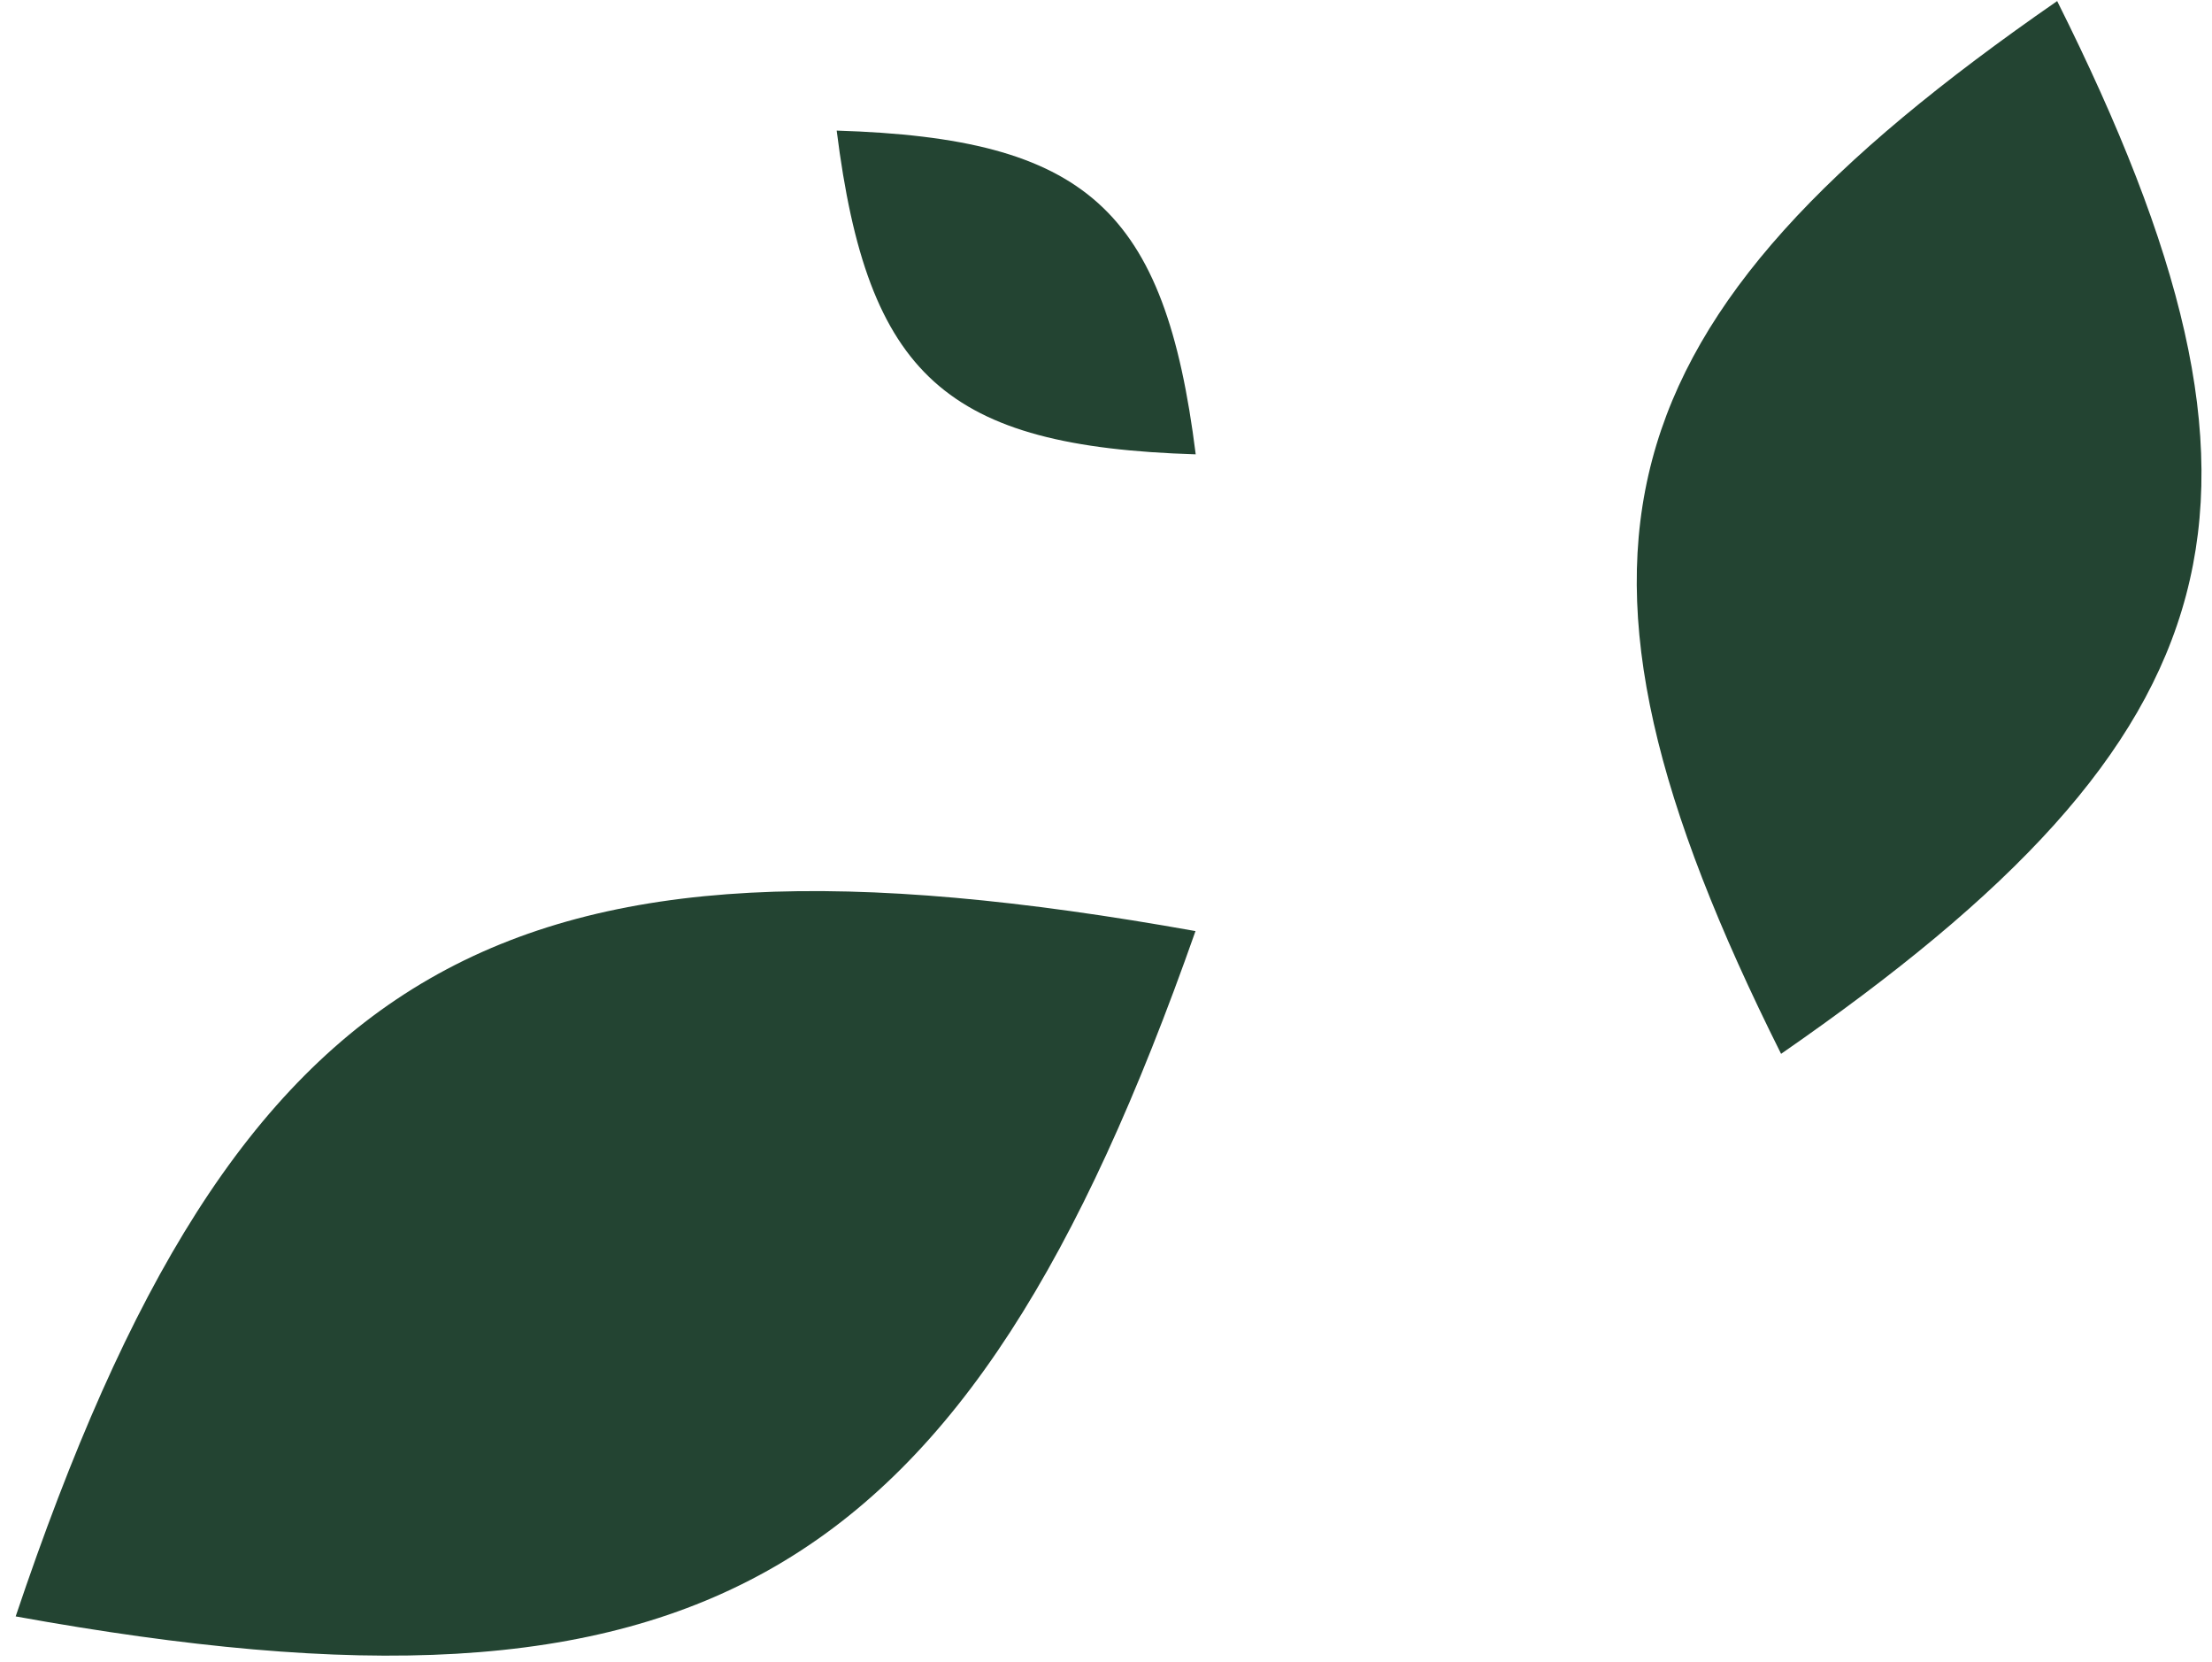
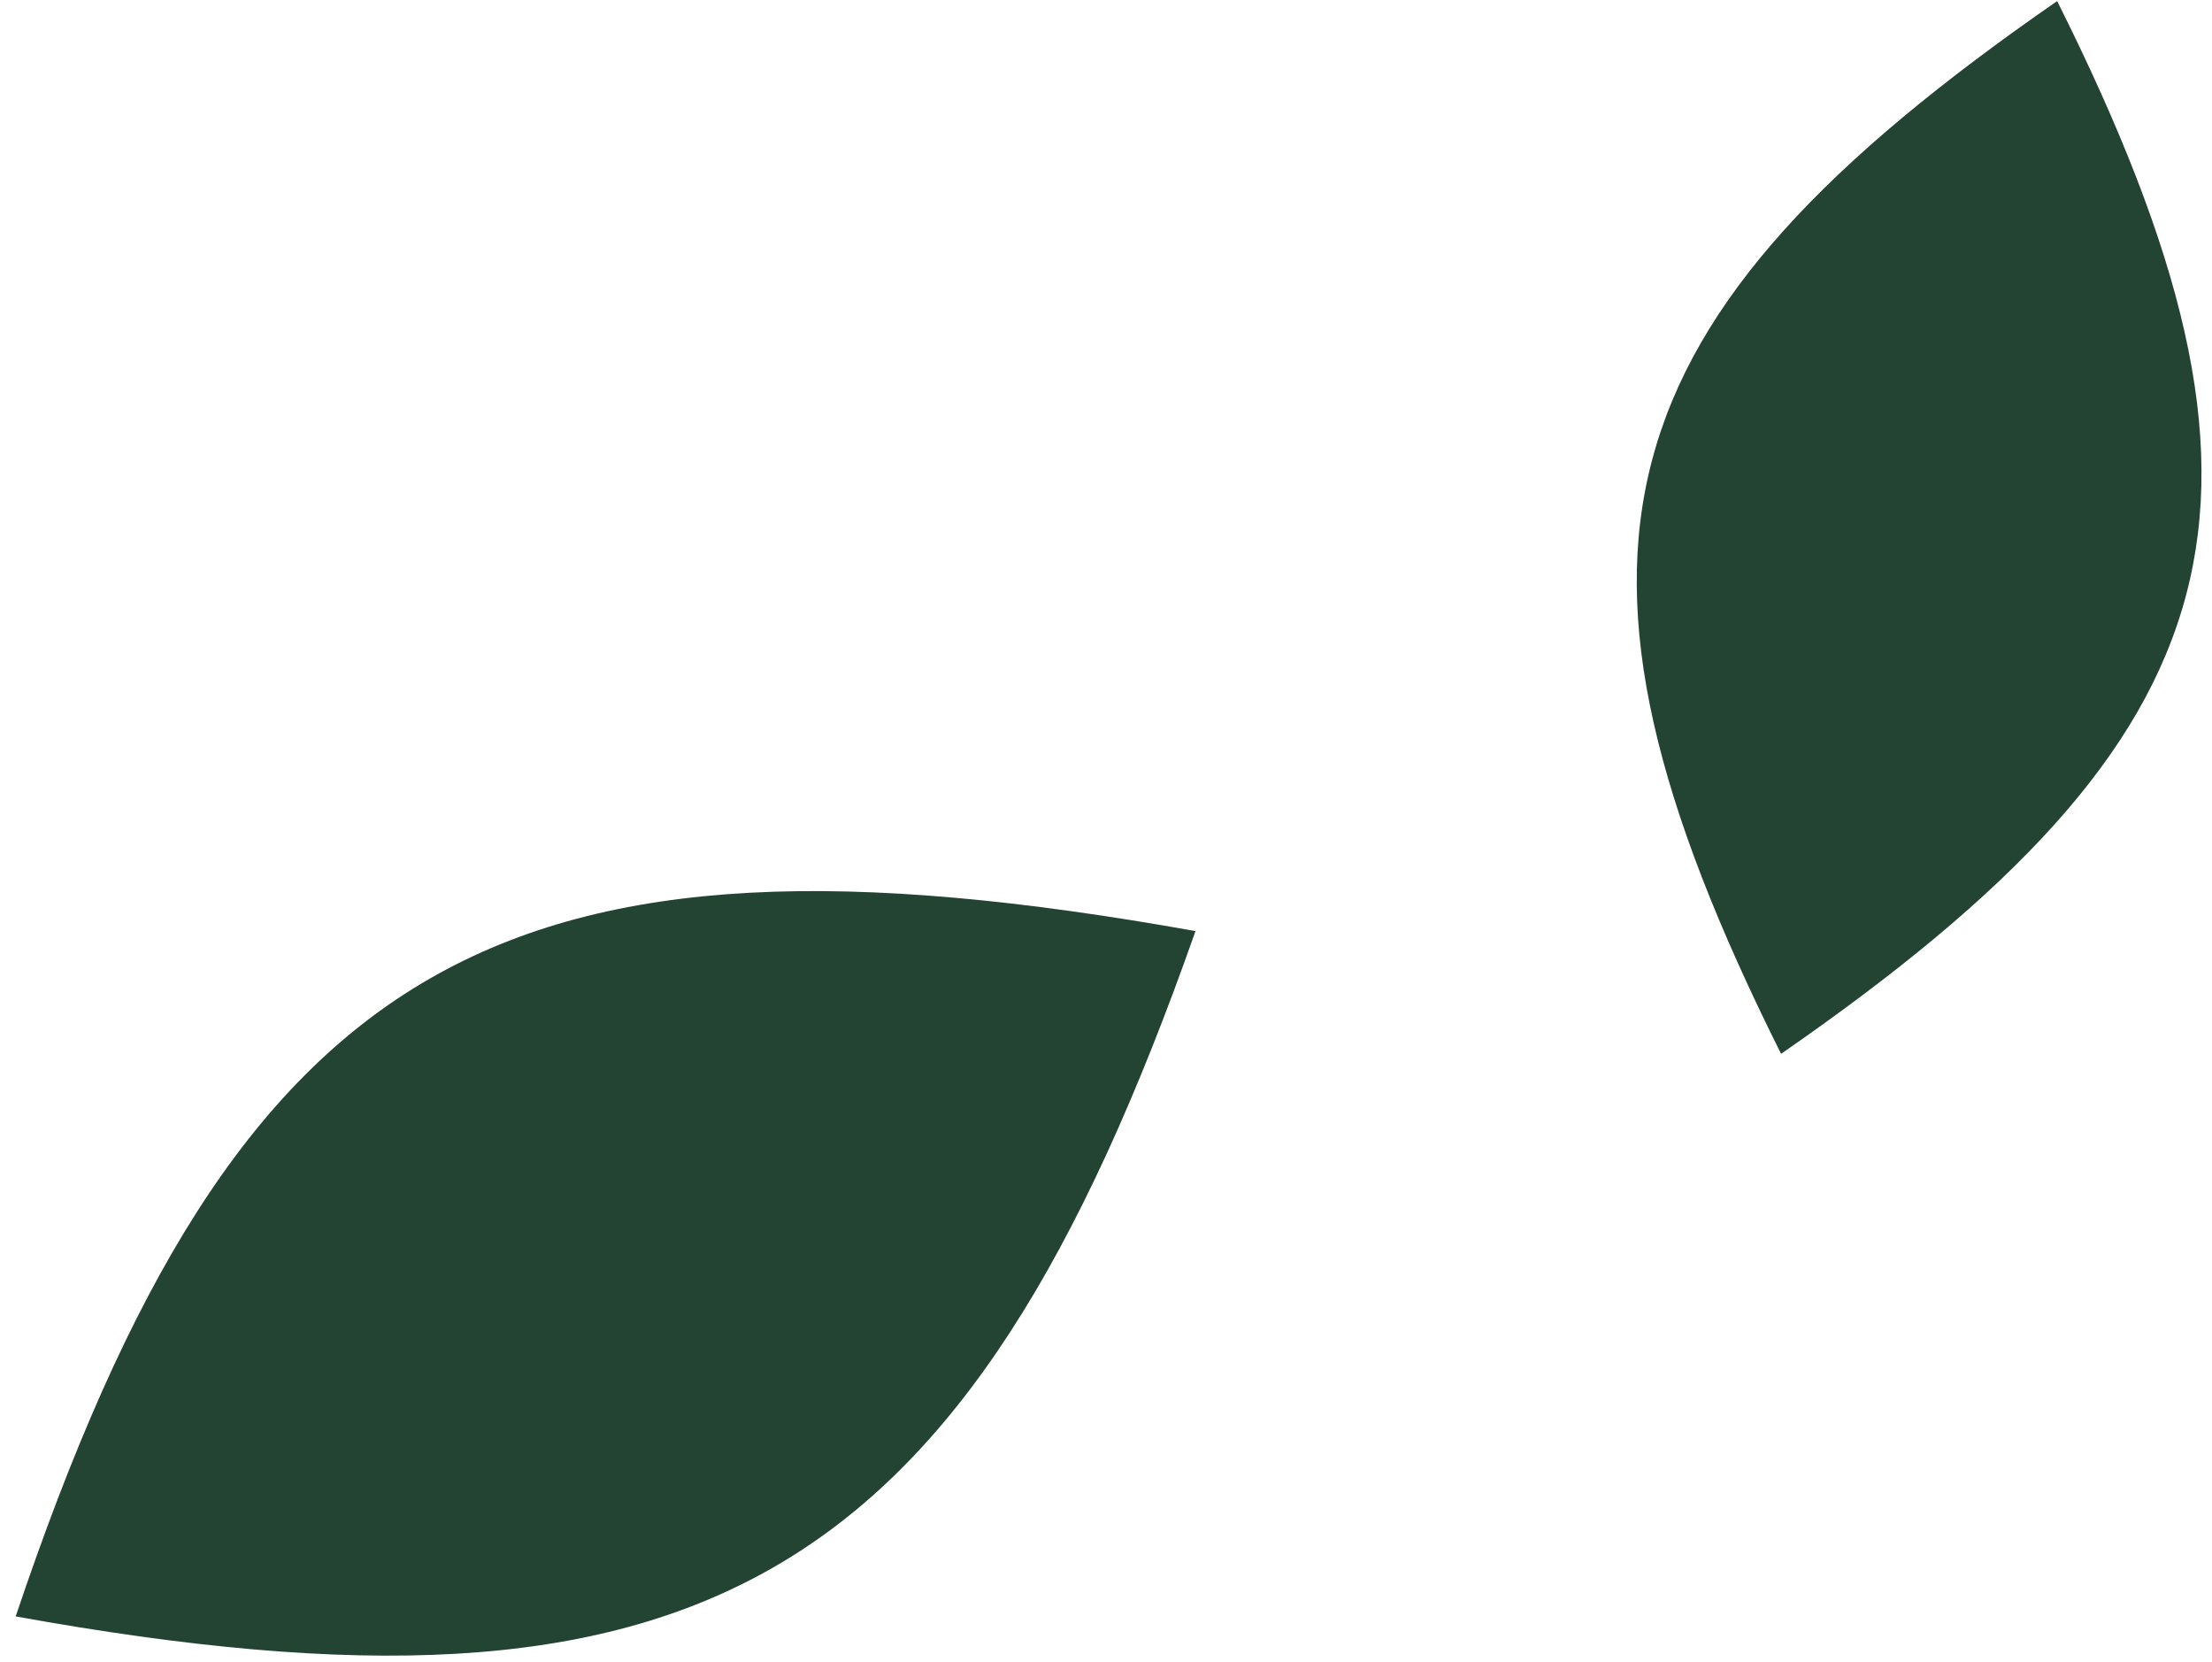
<svg xmlns="http://www.w3.org/2000/svg" width="233" height="175" viewBox="0 0 233 175" fill="none">
-   <path d="M88.133 13.754C91.377 39.603 99.642 47.037 125.95 47.847C122.706 21.998 114.441 14.564 88.133 13.754Z" fill="#234432" />
  <path d="M216.691 0.113C168.056 33.779 161.26 58.31 187.609 110.982C236.244 77.317 243.04 52.785 216.691 0.113Z" fill="#234432" />
-   <path d="M1.651 170.228C73.769 183.277 101.651 167.058 125.927 98.055C53.009 85.012 25.12 100.43 1.651 170.228C1.651 170.228 0.851 170.234 1.651 170.228Z" fill="#234432" />
+   <path d="M1.651 170.228C73.769 183.277 101.651 167.058 125.927 98.055C53.009 85.012 25.12 100.43 1.651 170.228C1.651 170.228 0.851 170.234 1.651 170.228" fill="#234432" />
</svg>